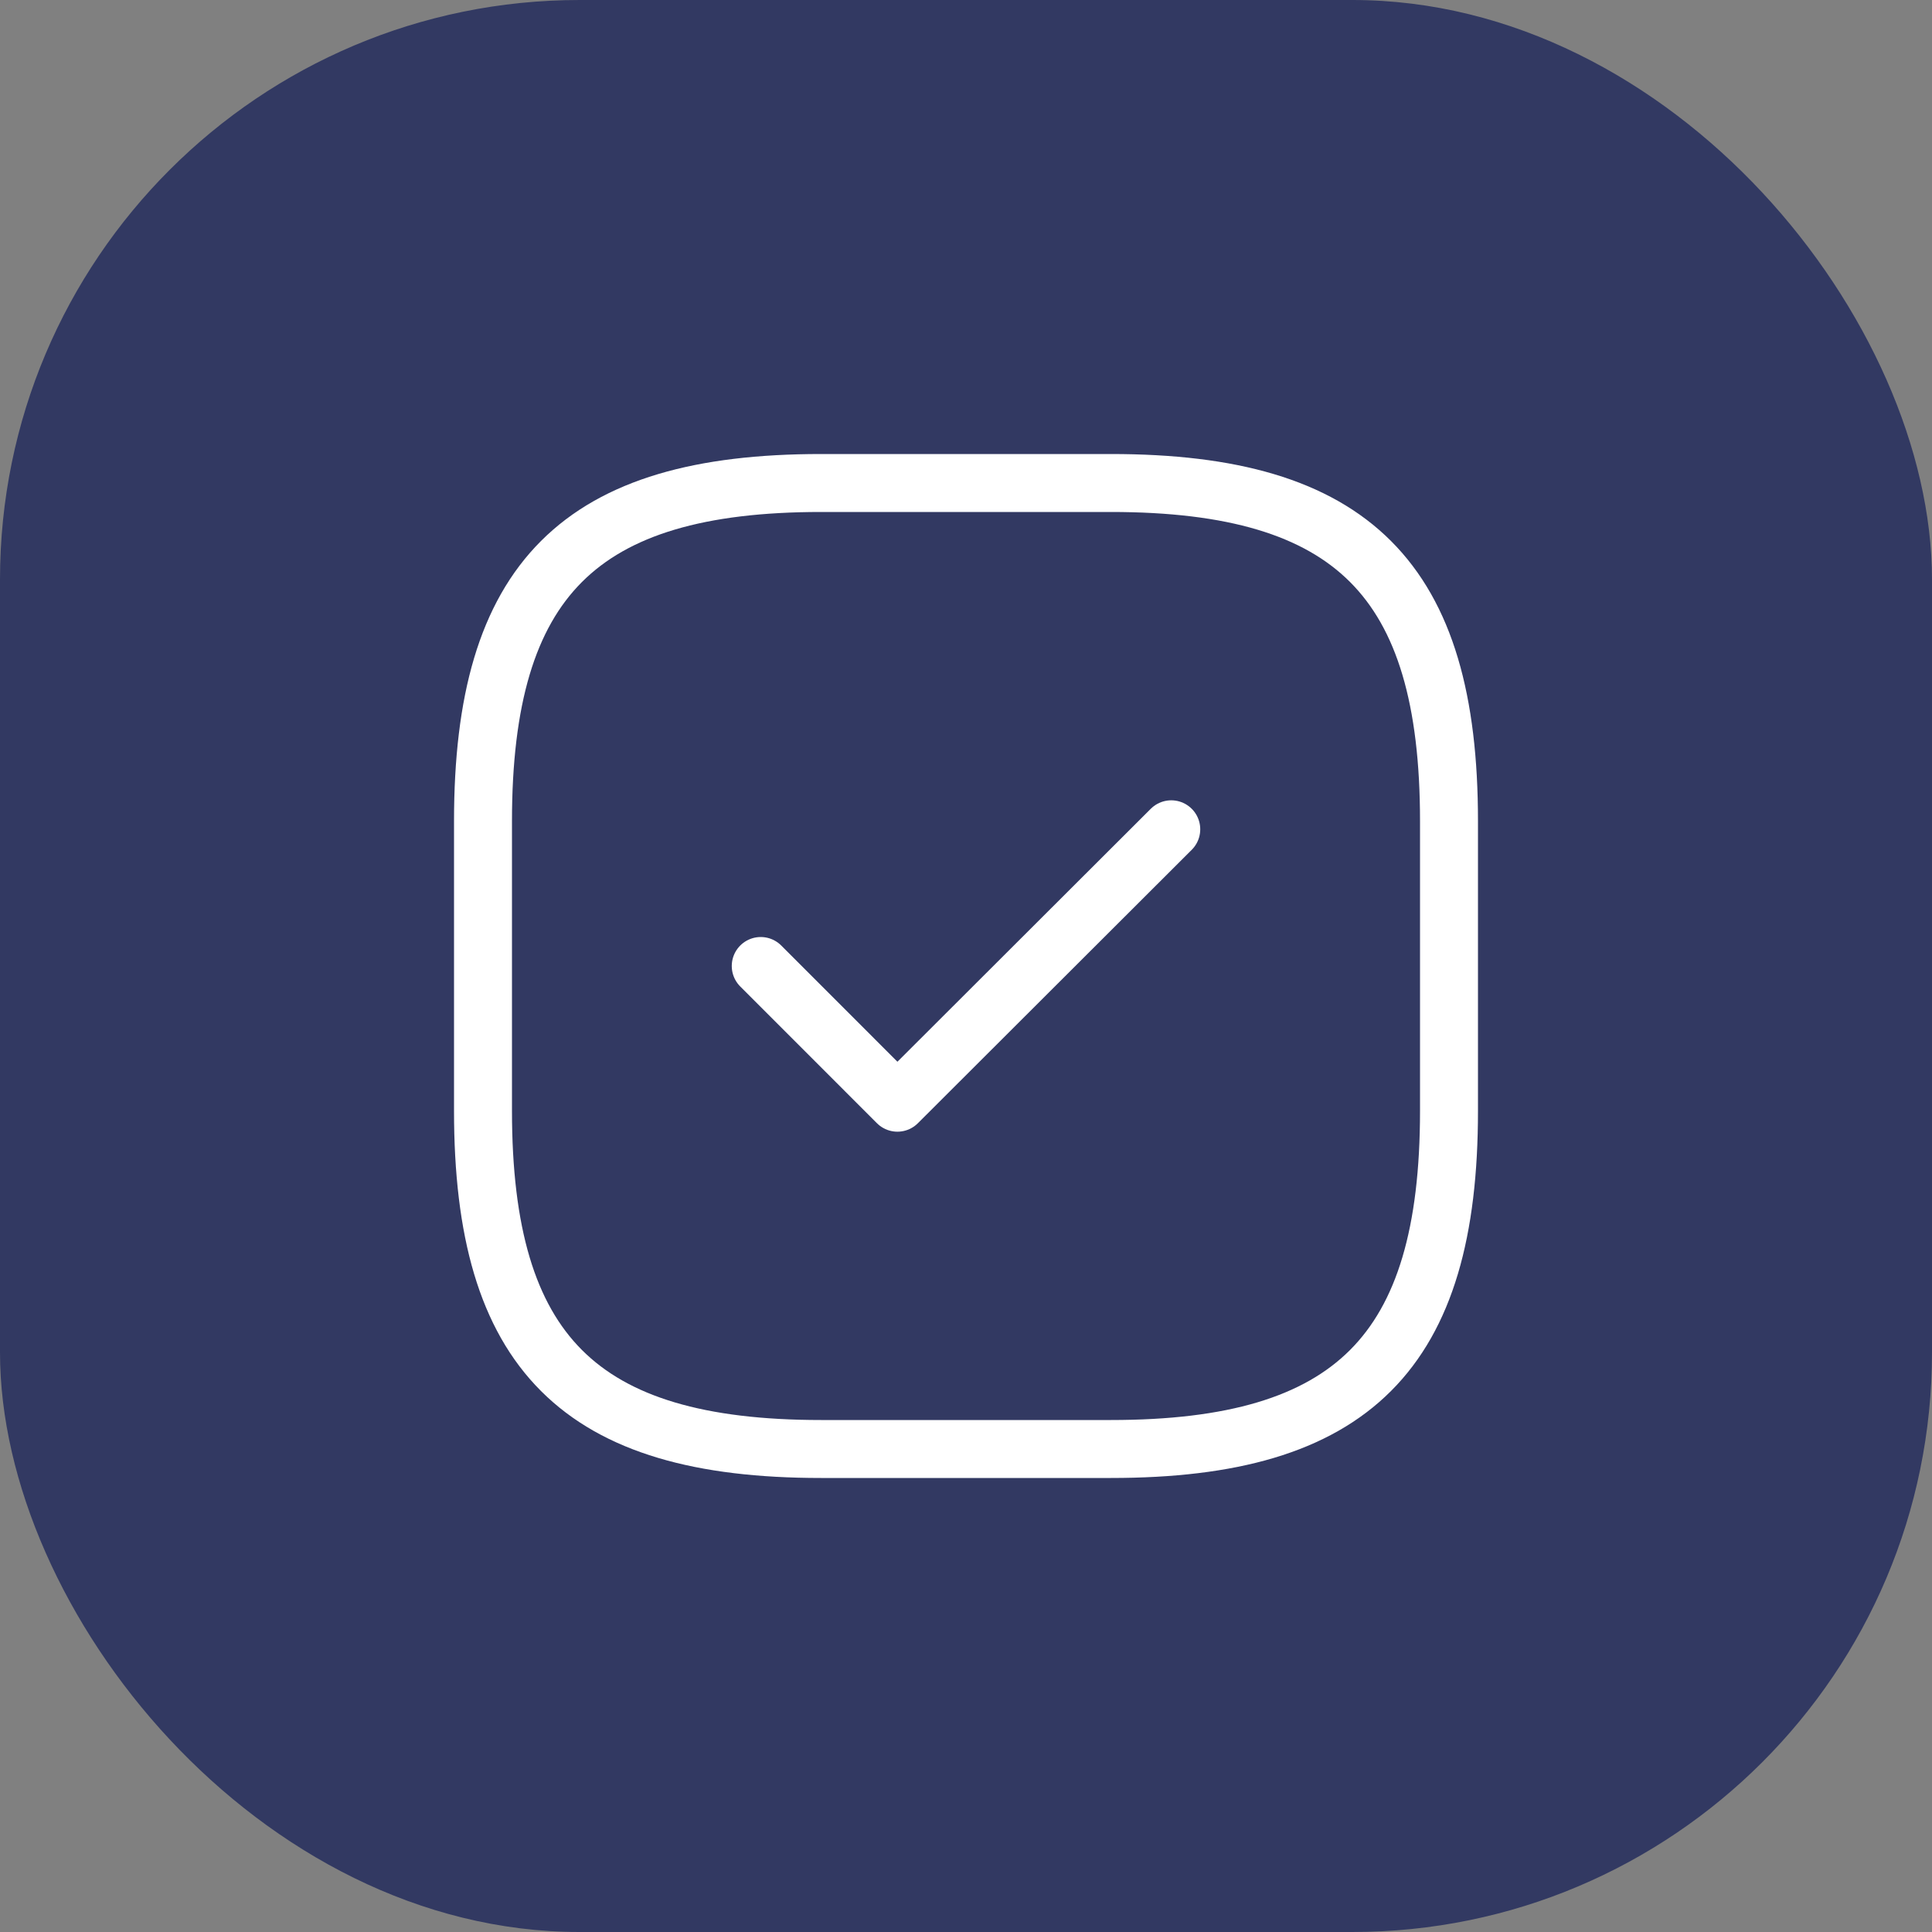
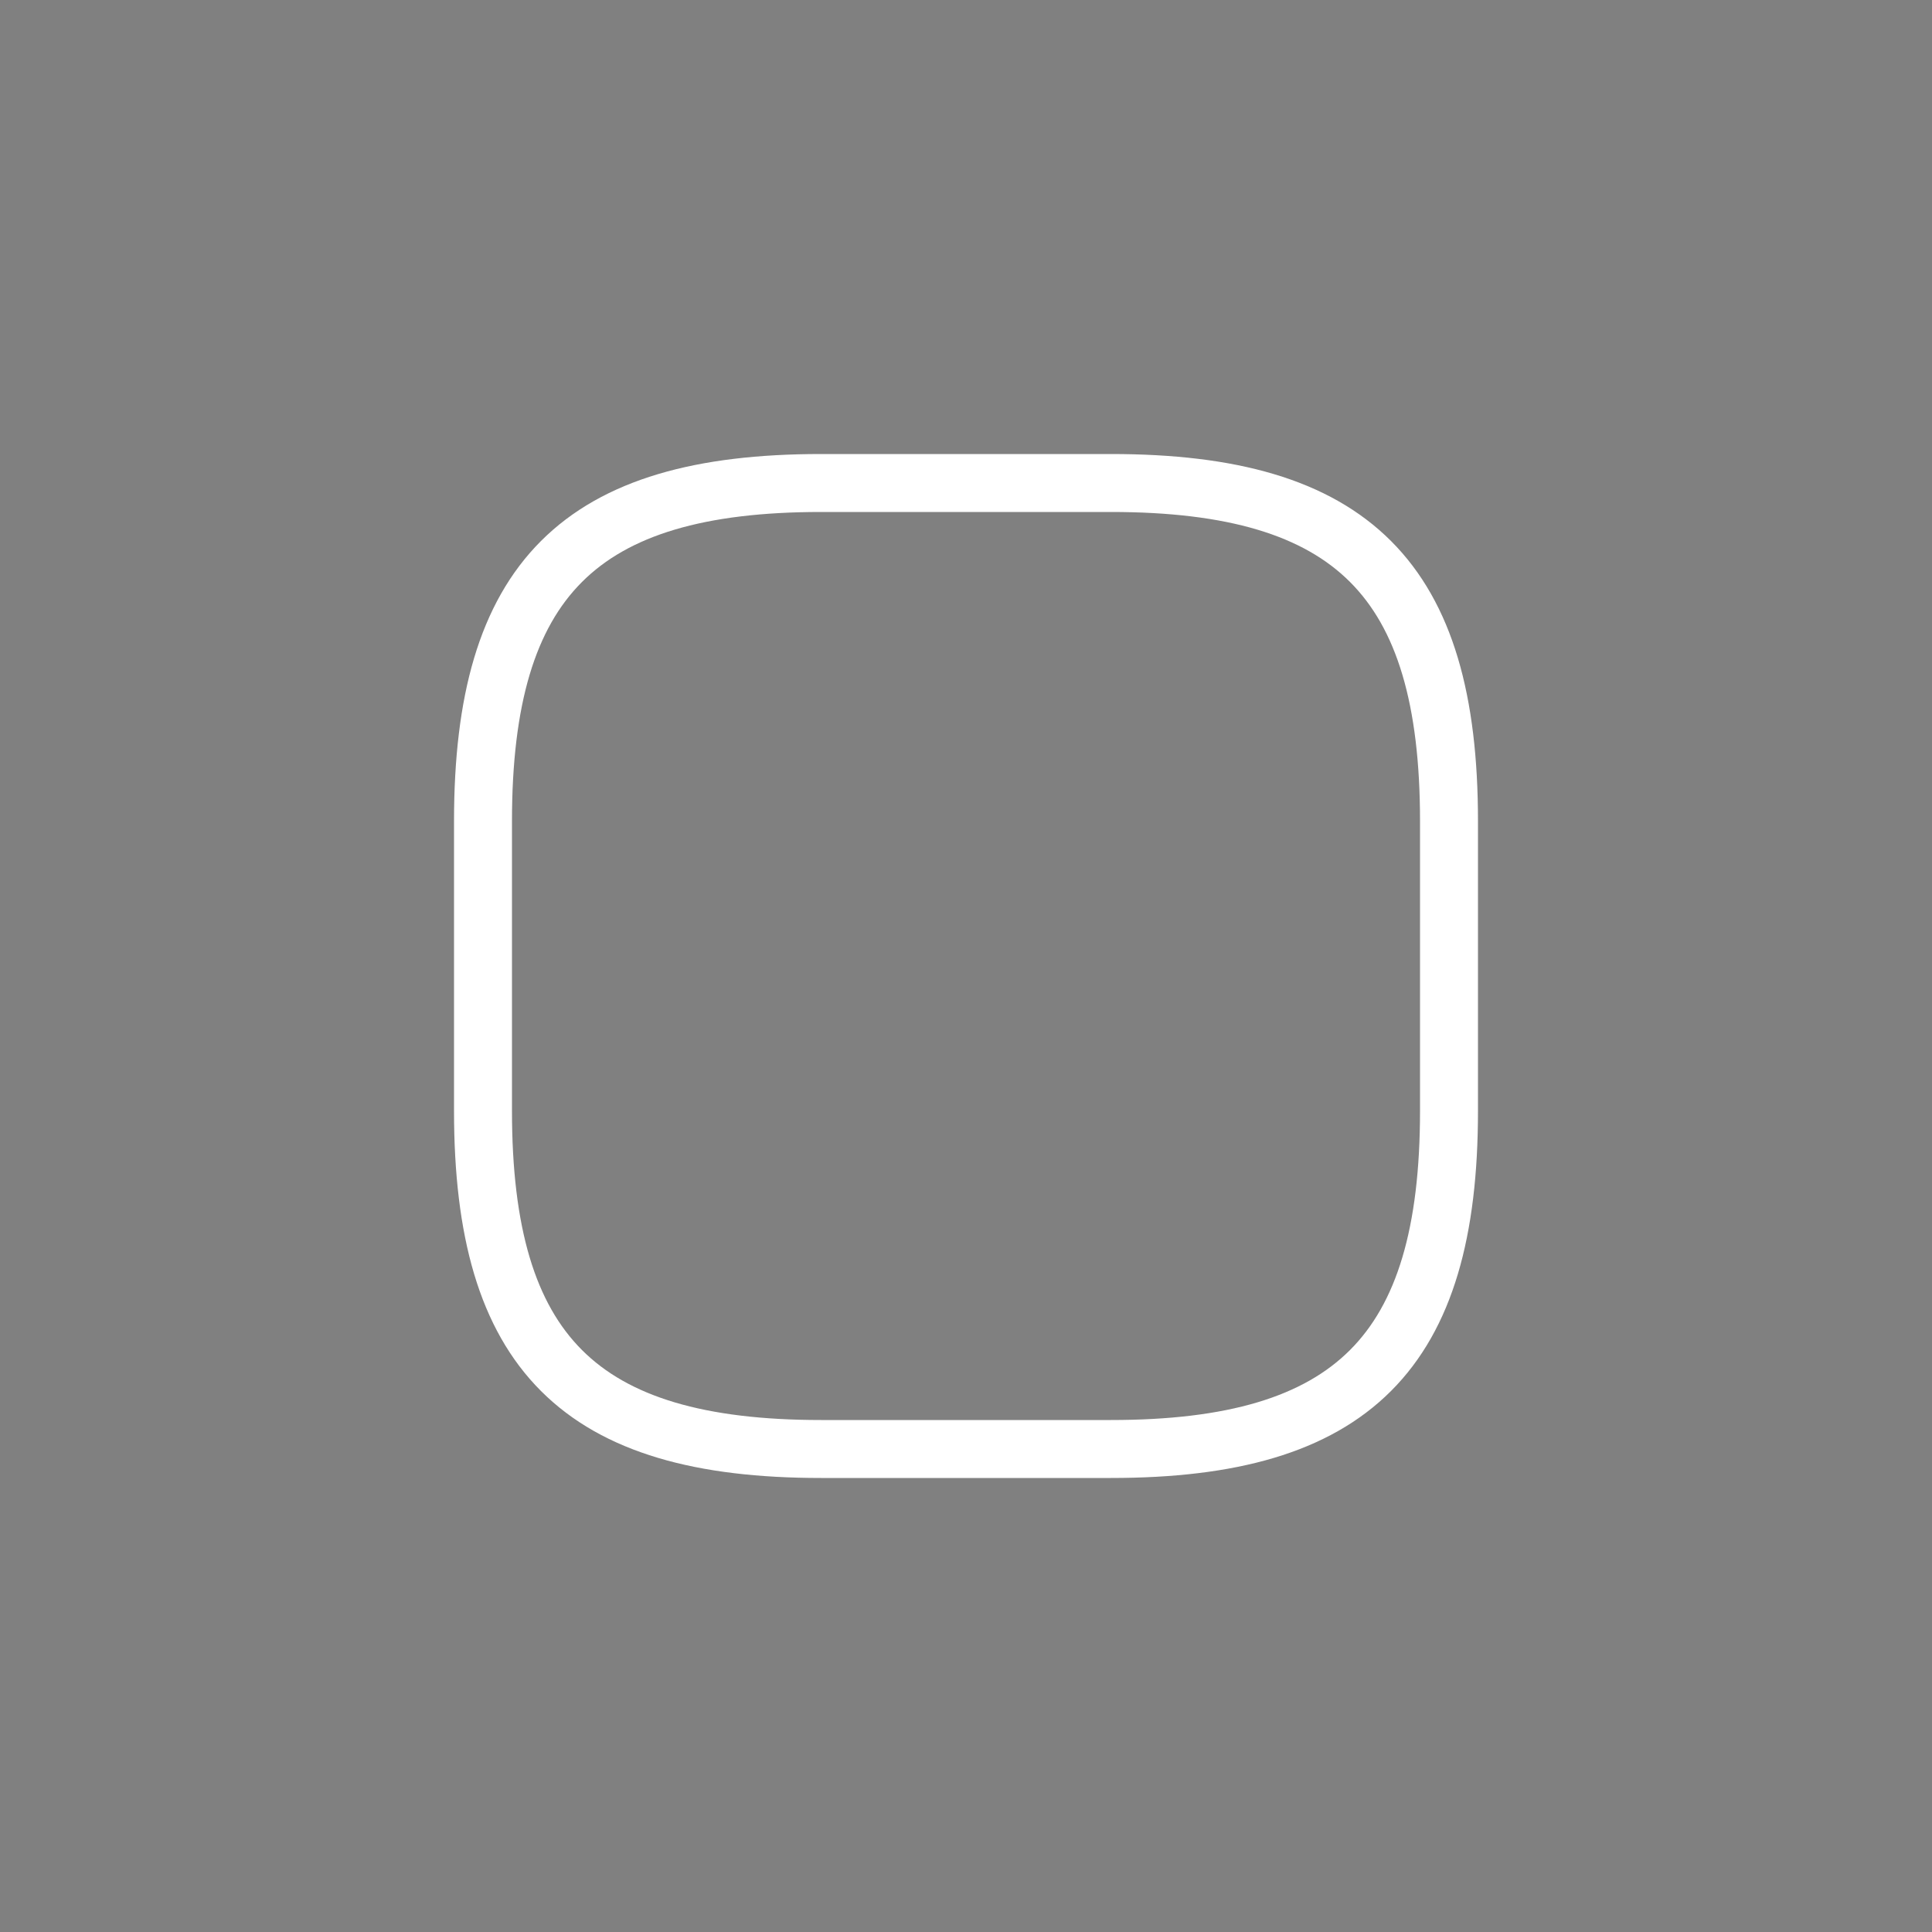
<svg xmlns="http://www.w3.org/2000/svg" width="50" height="50" viewBox="0 0 50 50" fill="none">
  <rect x="0" y="0" width="50" height="50" fill="#808080" stroke="none" />
-   <rect width="50" height="50" rx="15" fill="#323962" />
  <path d="M21.25 37.5H28.75C35 37.5 37.5 35 37.5 28.75V21.25C37.5 15 35 12.5 28.75 12.5H21.25C15 12.5 12.5 15 12.5 21.25V28.75C12.5 35 15 37.5 21.25 37.5Z" stroke="white" stroke-width="1.5" stroke-linecap="round" stroke-linejoin="round" />
-   <path d="M19.688 25L23.225 28.538L30.312 21.462" stroke="white" stroke-width="1.5" stroke-linecap="round" stroke-linejoin="round" />
</svg>